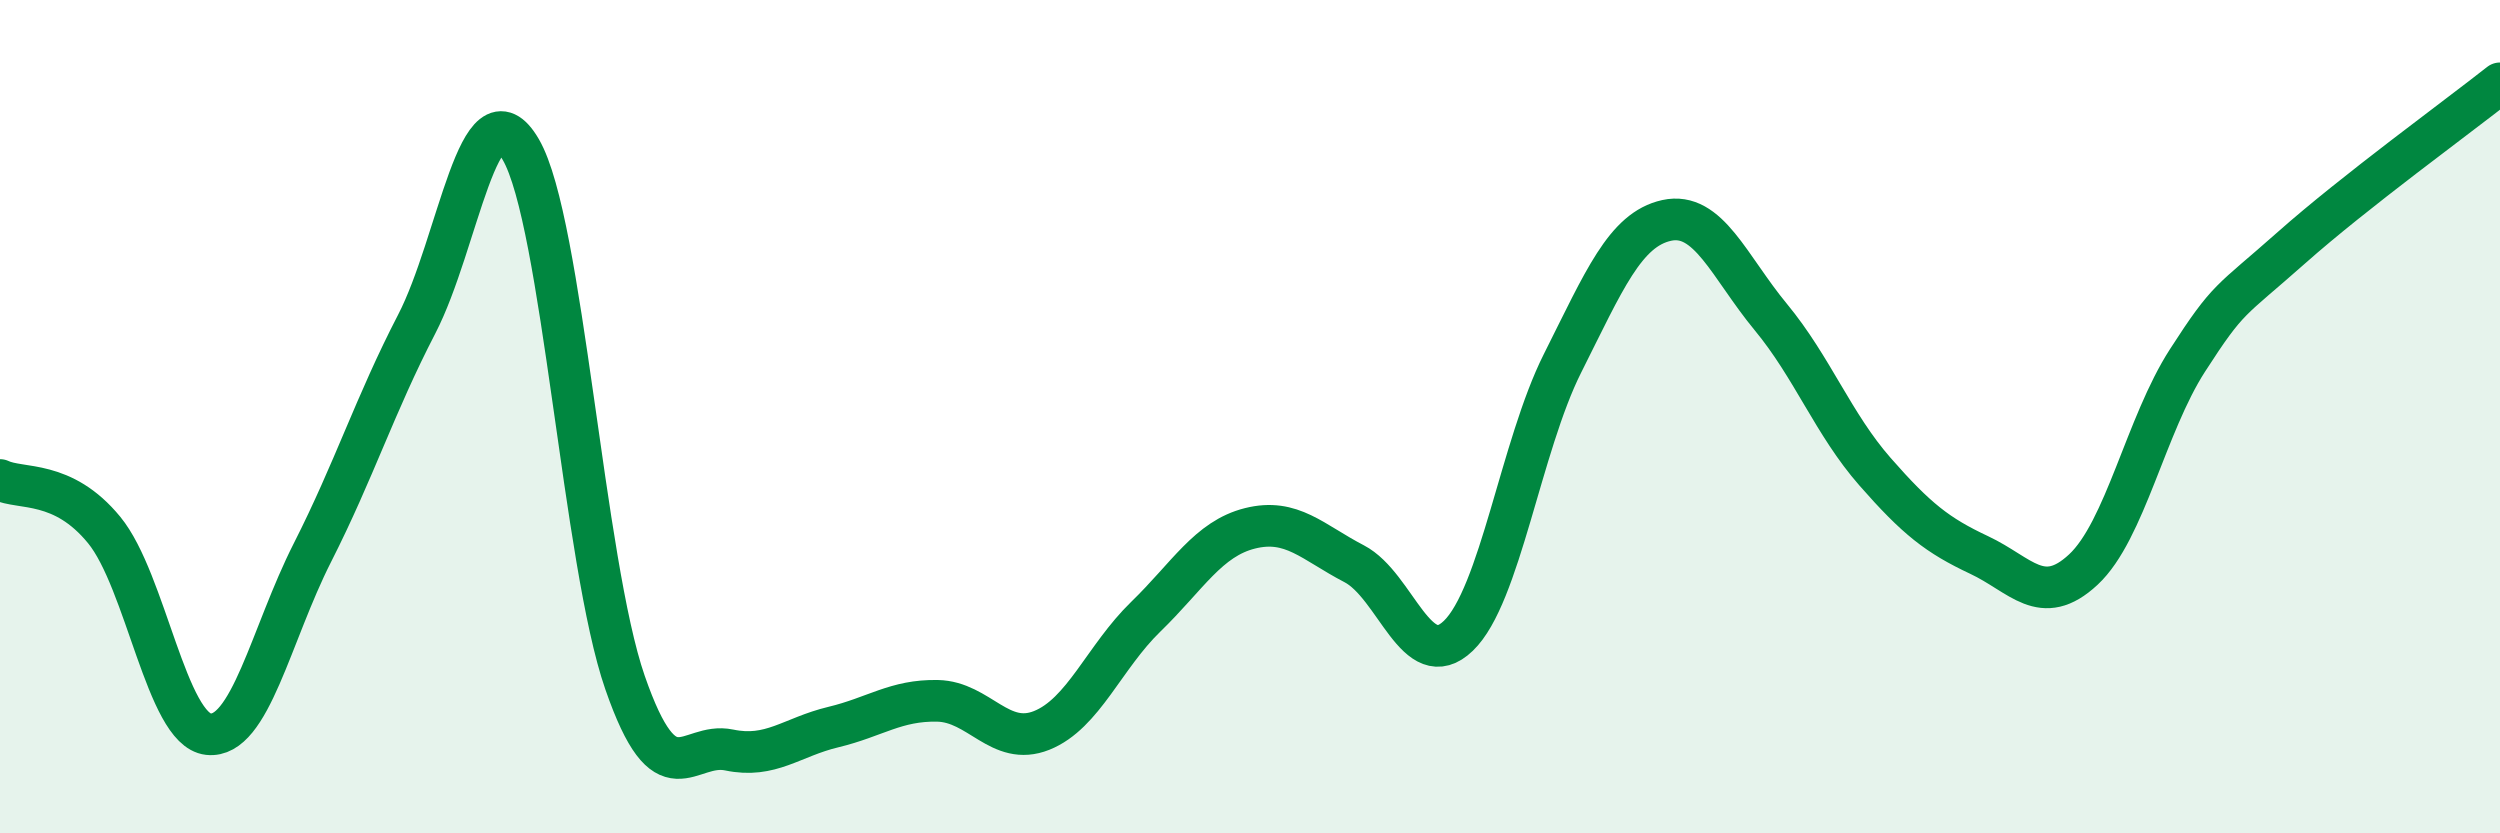
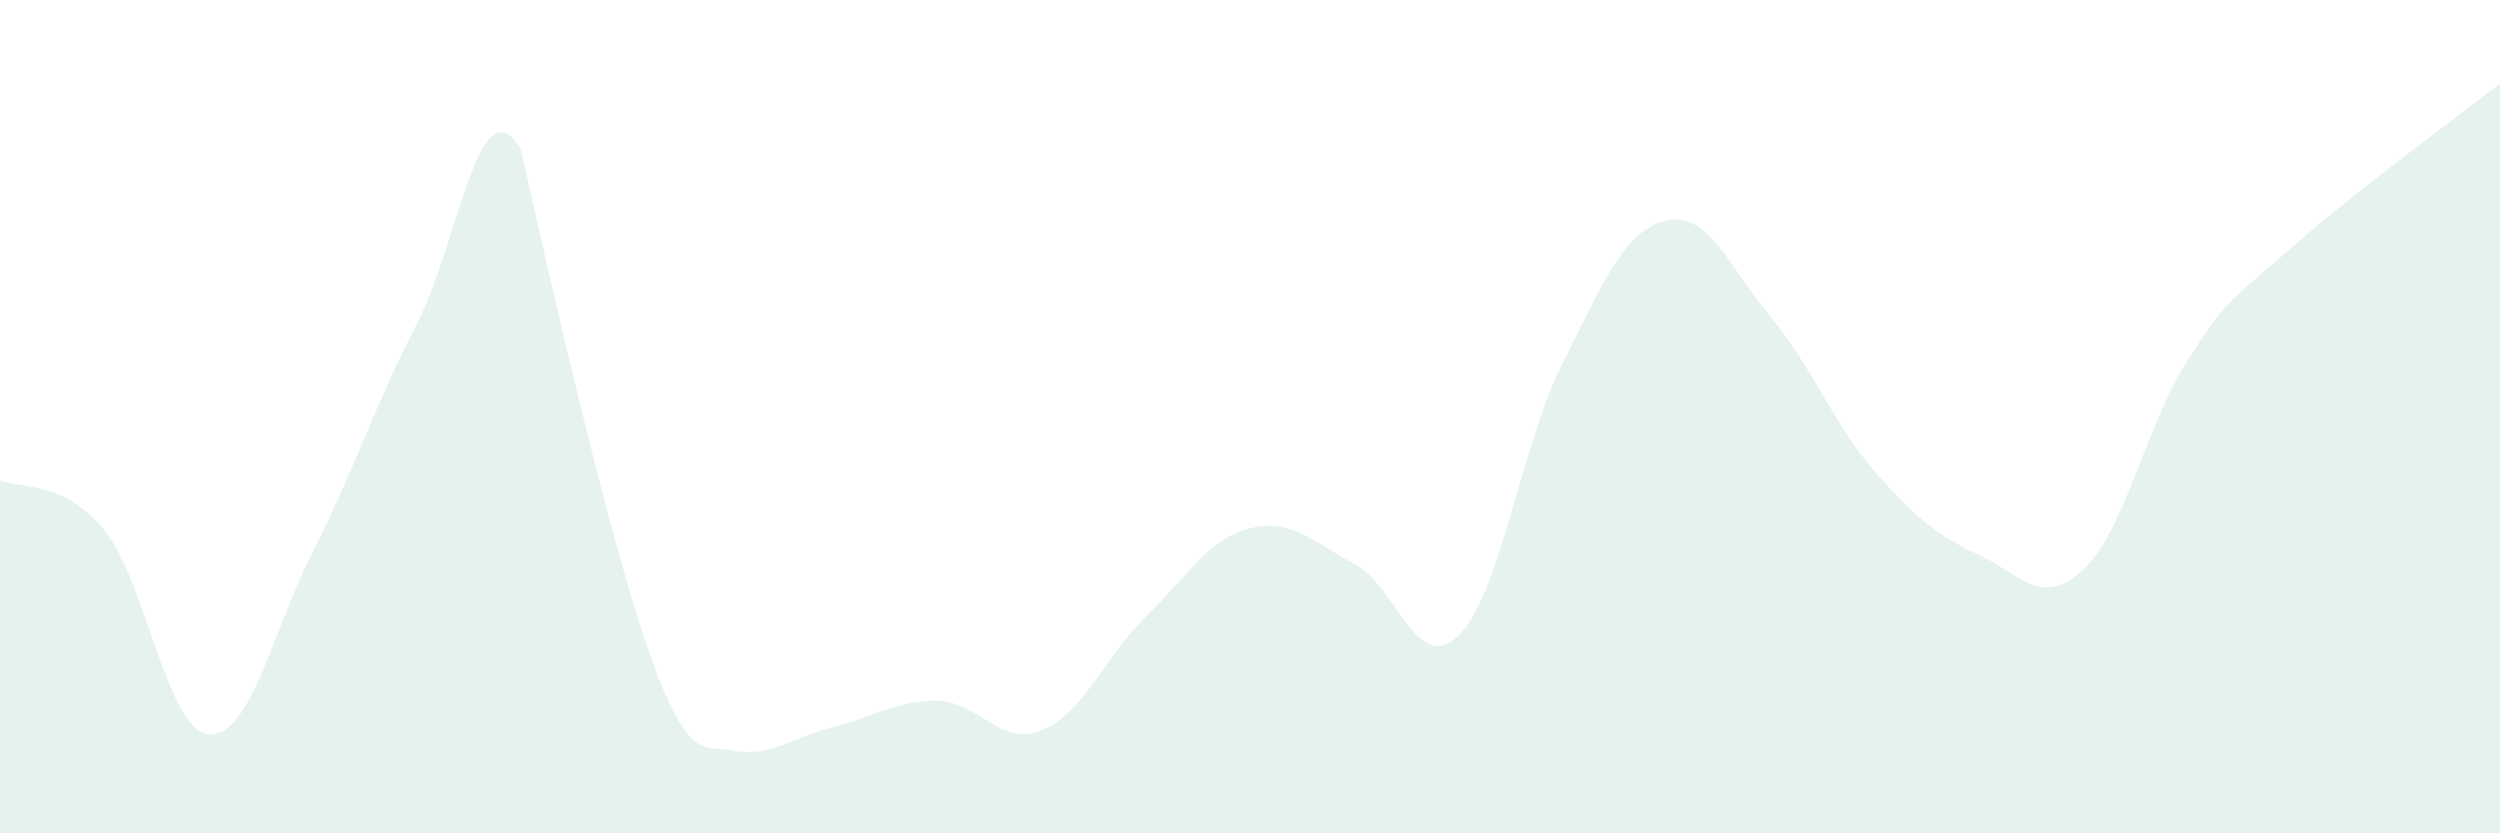
<svg xmlns="http://www.w3.org/2000/svg" width="60" height="20" viewBox="0 0 60 20">
-   <path d="M 0,11.52 C 0.5,11.76 1.5,11.5 2.5,12.72 C 3.5,13.94 4,17.51 5,17.62 C 6,17.73 6.5,15.23 7.5,13.26 C 8.5,11.29 9,9.71 10,7.78 C 11,5.85 11.5,1.87 12.5,3.59 C 13.5,5.31 14,13.5 15,16.38 C 16,19.26 16.5,17.79 17.5,18 C 18.5,18.21 19,17.69 20,17.45 C 21,17.21 21.5,16.8 22.5,16.82 C 23.5,16.84 24,17.93 25,17.53 C 26,17.13 26.5,15.77 27.5,14.8 C 28.5,13.83 29,12.93 30,12.68 C 31,12.43 31.5,13.01 32.5,13.53 C 33.5,14.05 34,16.22 35,15.26 C 36,14.3 36.5,10.71 37.5,8.72 C 38.5,6.73 39,5.51 40,5.29 C 41,5.07 41.5,6.4 42.5,7.61 C 43.5,8.82 44,10.18 45,11.32 C 46,12.46 46.5,12.85 47.5,13.32 C 48.5,13.79 49,14.6 50,13.67 C 51,12.74 51.5,10.2 52.5,8.65 C 53.5,7.1 53.5,7.27 55,5.94 C 56.5,4.61 59,2.79 60,2L60 20L0 20Z" fill="#008740" opacity="0.1" stroke-linecap="round" stroke-linejoin="round" />
-   <path d="M 0,11.52 C 0.5,11.76 1.5,11.5 2.5,12.72 C 3.5,13.94 4,17.51 5,17.62 C 6,17.73 6.5,15.23 7.5,13.26 C 8.5,11.29 9,9.71 10,7.78 C 11,5.85 11.5,1.87 12.5,3.59 C 13.5,5.31 14,13.5 15,16.38 C 16,19.26 16.5,17.79 17.5,18 C 18.5,18.21 19,17.69 20,17.45 C 21,17.21 21.5,16.8 22.5,16.82 C 23.5,16.84 24,17.93 25,17.53 C 26,17.13 26.5,15.77 27.5,14.8 C 28.5,13.83 29,12.93 30,12.68 C 31,12.43 31.5,13.01 32.5,13.53 C 33.5,14.05 34,16.22 35,15.26 C 36,14.3 36.5,10.71 37.5,8.72 C 38.5,6.73 39,5.51 40,5.29 C 41,5.07 41.5,6.4 42.5,7.61 C 43.5,8.82 44,10.18 45,11.32 C 46,12.46 46.5,12.85 47.5,13.32 C 48.5,13.79 49,14.6 50,13.67 C 51,12.74 51.5,10.2 52.5,8.65 C 53.5,7.1 53.5,7.27 55,5.94 C 56.5,4.61 59,2.79 60,2" stroke="#008740" stroke-width="1" fill="none" stroke-linecap="round" stroke-linejoin="round" />
+   <path d="M 0,11.52 C 0.5,11.76 1.5,11.5 2.5,12.72 C 3.5,13.94 4,17.51 5,17.62 C 6,17.73 6.5,15.23 7.5,13.26 C 8.5,11.29 9,9.71 10,7.78 C 11,5.85 11.5,1.87 12.5,3.59 C 16,19.26 16.5,17.79 17.5,18 C 18.5,18.21 19,17.69 20,17.45 C 21,17.21 21.5,16.8 22.5,16.82 C 23.5,16.84 24,17.93 25,17.53 C 26,17.13 26.5,15.77 27.5,14.8 C 28.5,13.83 29,12.93 30,12.68 C 31,12.43 31.5,13.01 32.5,13.53 C 33.5,14.05 34,16.22 35,15.26 C 36,14.3 36.5,10.71 37.5,8.72 C 38.5,6.73 39,5.51 40,5.29 C 41,5.07 41.5,6.4 42.5,7.61 C 43.5,8.82 44,10.18 45,11.32 C 46,12.46 46.5,12.85 47.5,13.32 C 48.5,13.79 49,14.6 50,13.67 C 51,12.74 51.5,10.2 52.5,8.65 C 53.5,7.1 53.5,7.27 55,5.94 C 56.5,4.61 59,2.79 60,2L60 20L0 20Z" fill="#008740" opacity="0.1" stroke-linecap="round" stroke-linejoin="round" />
</svg>